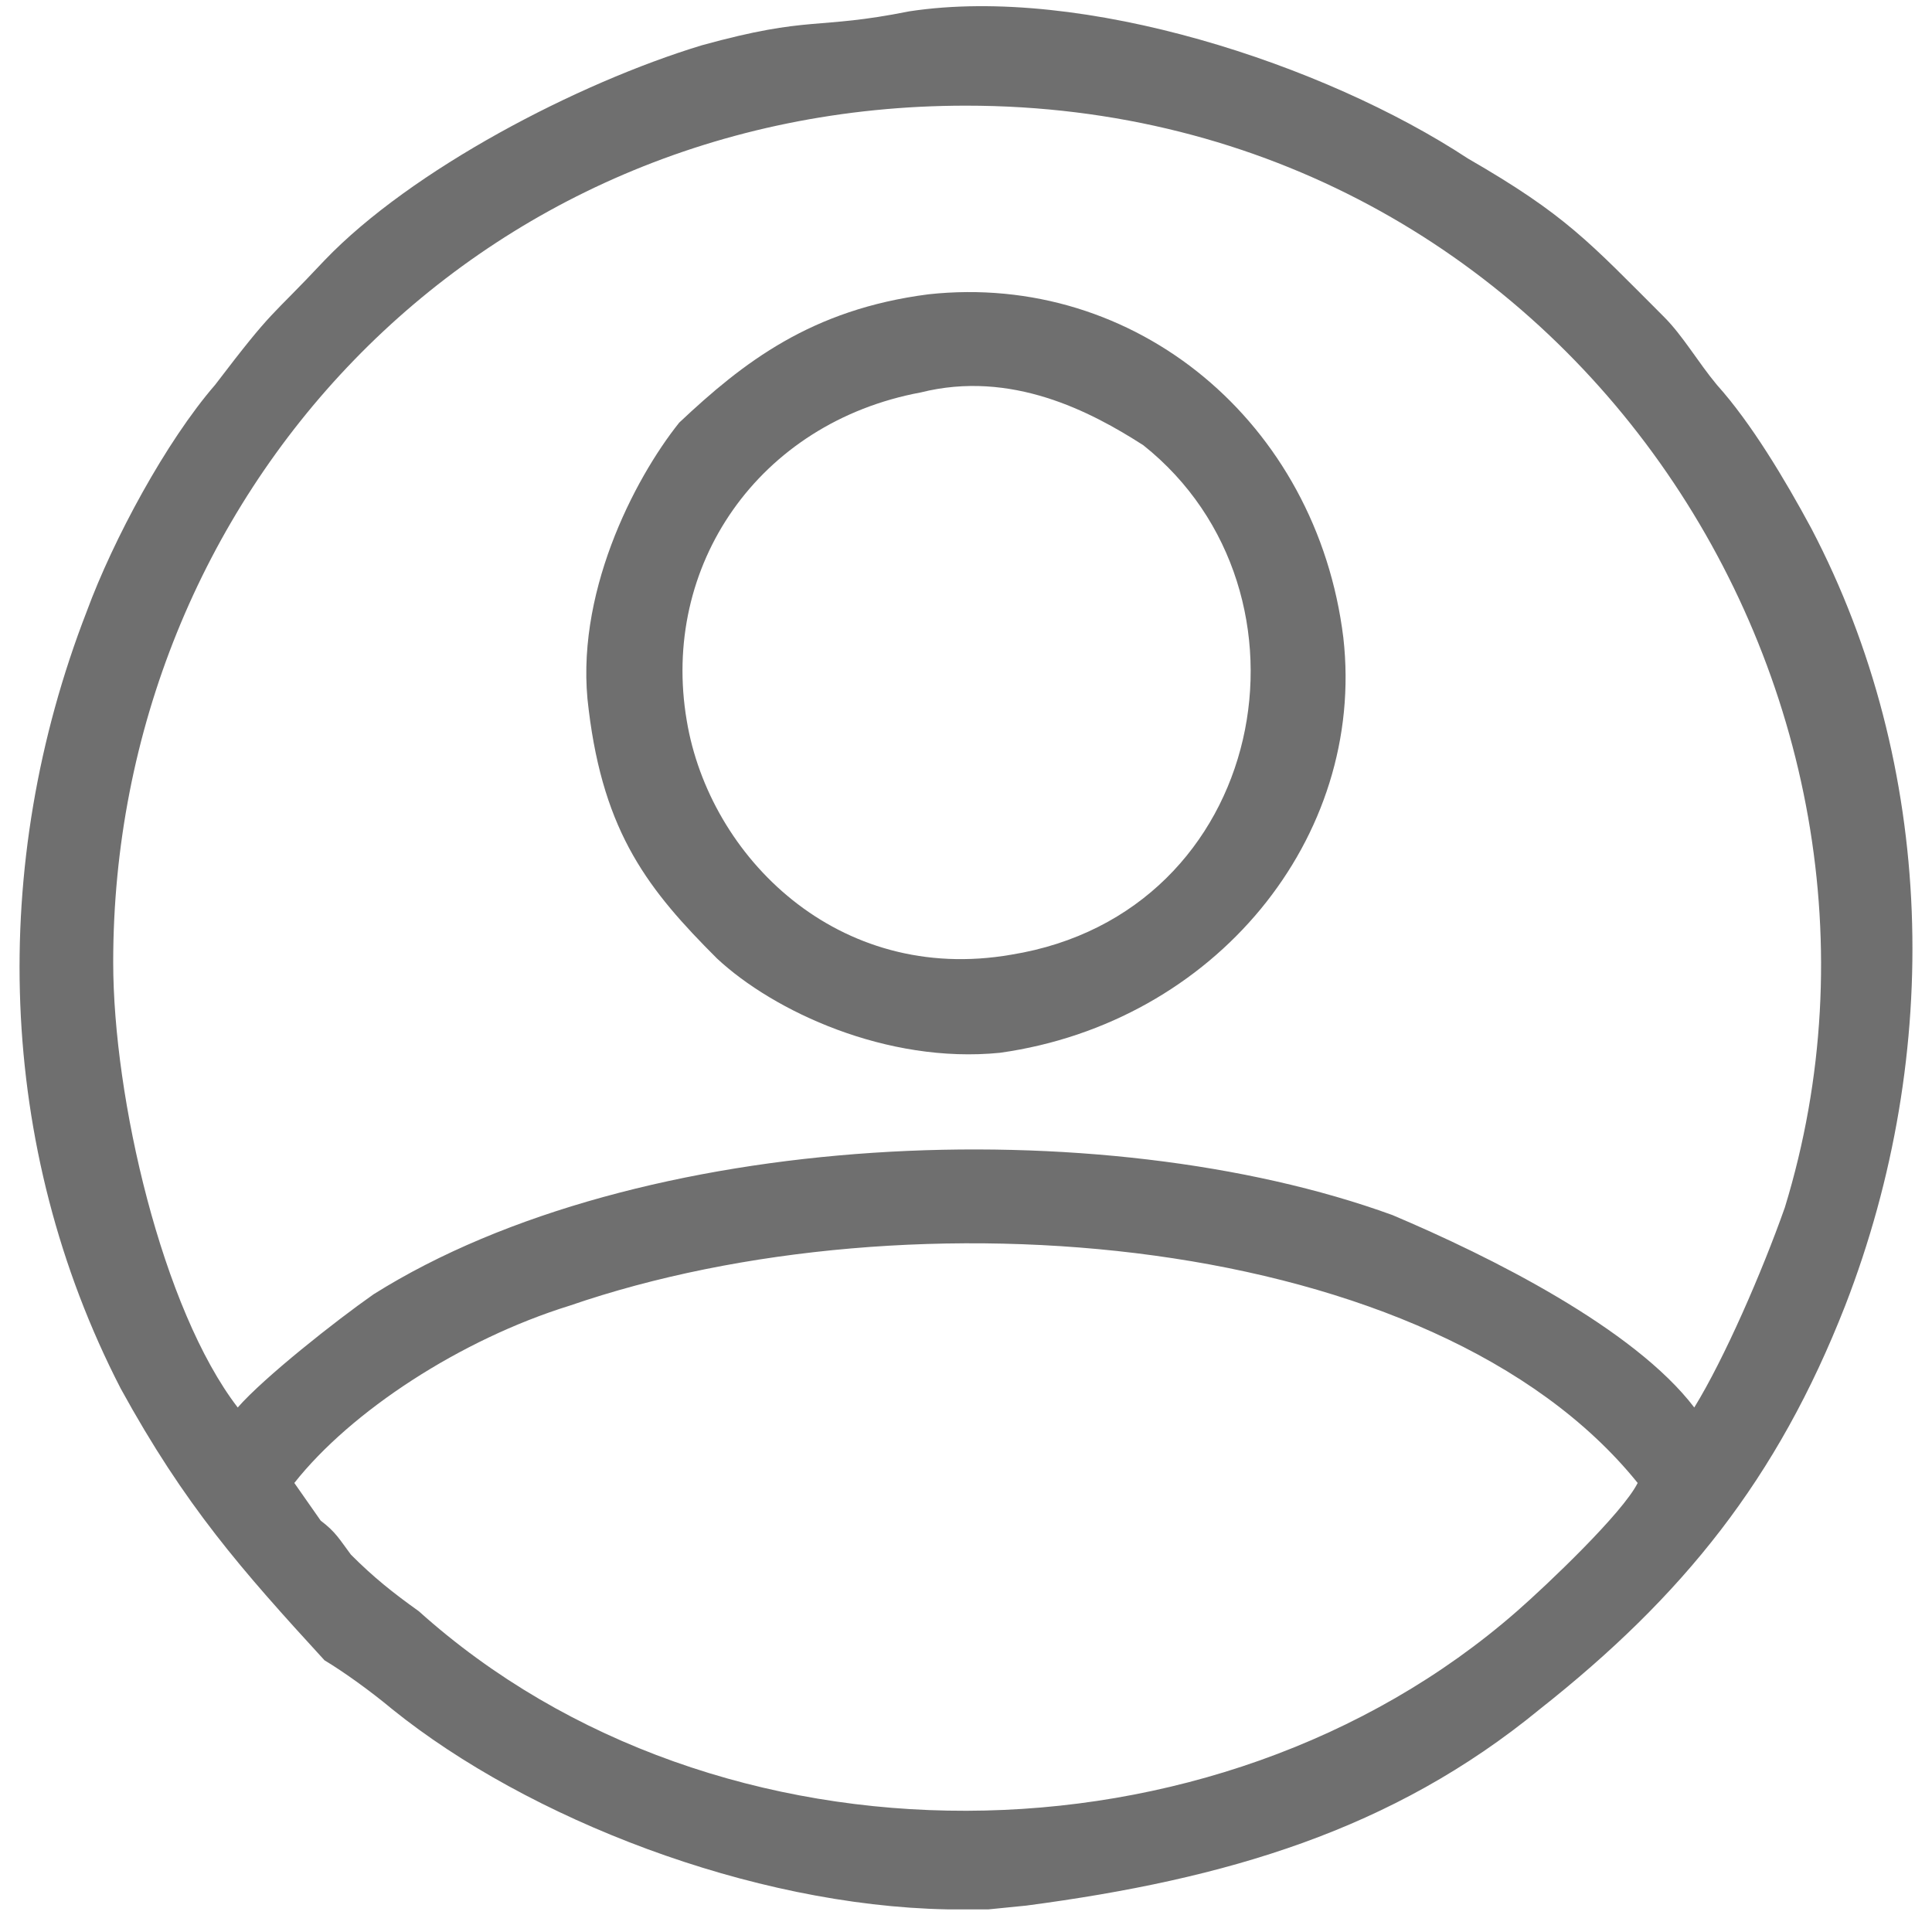
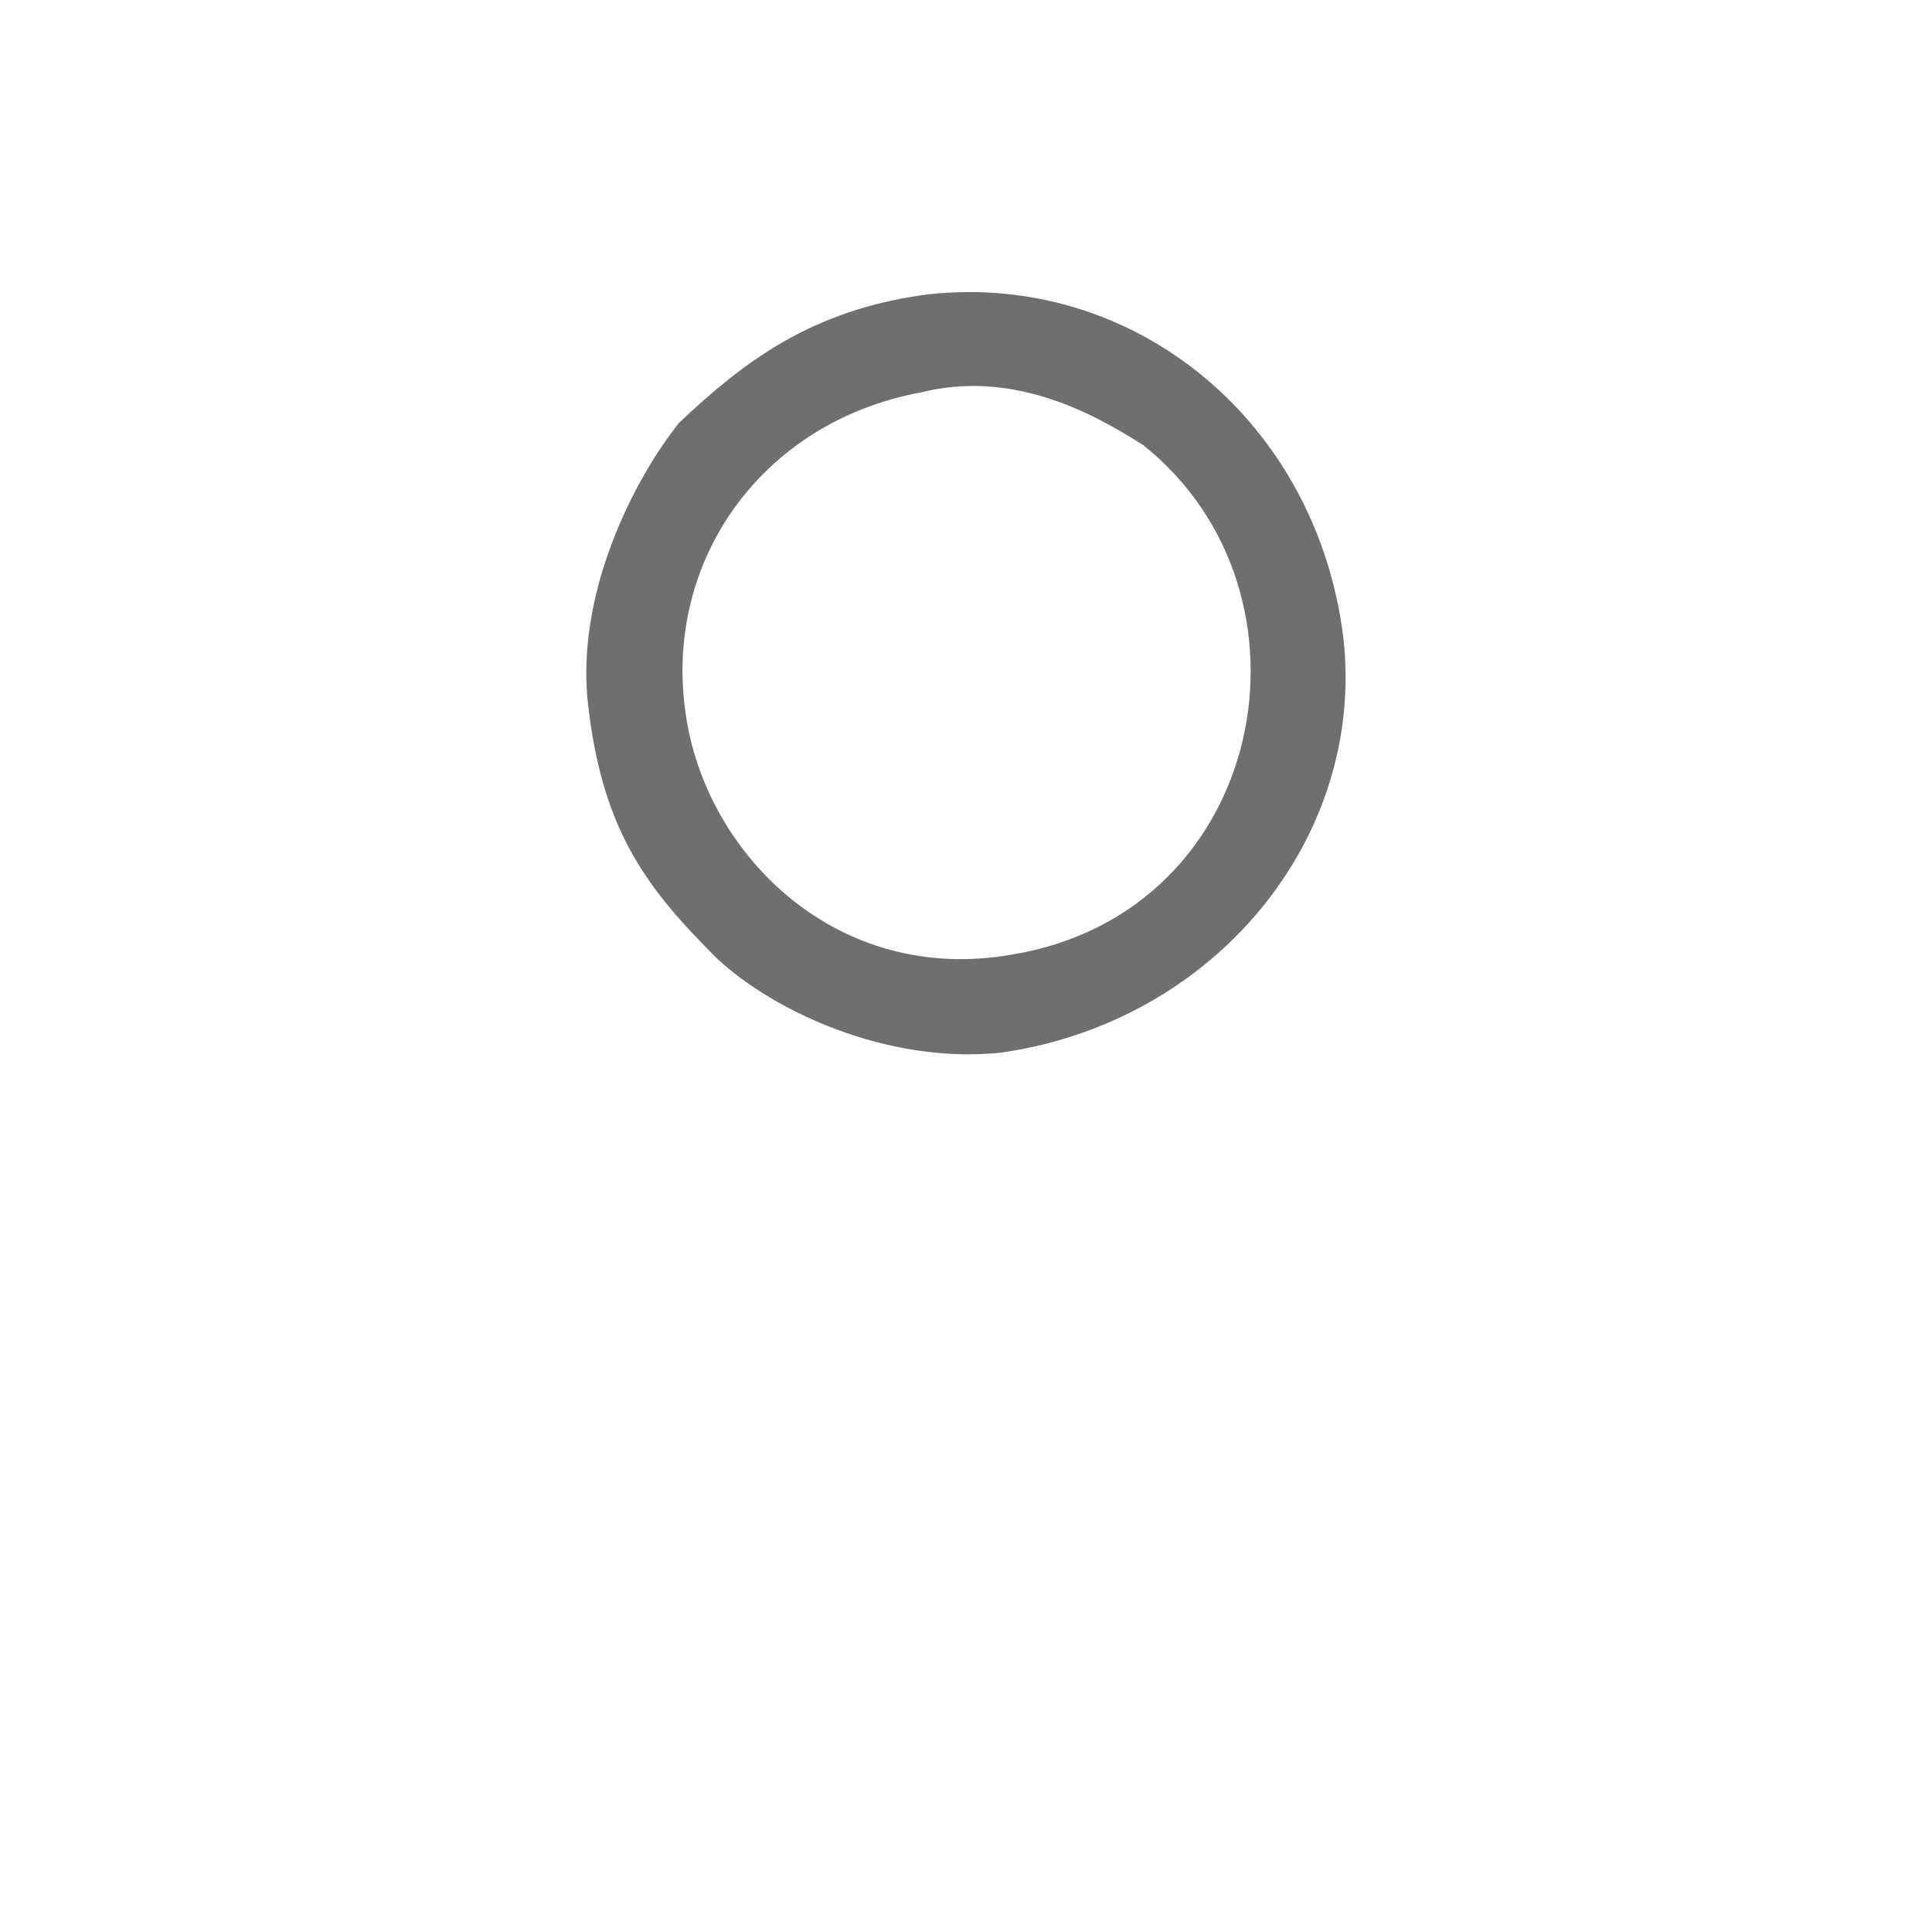
<svg xmlns="http://www.w3.org/2000/svg" xml:space="preserve" width="512px" height="512px" version="1.1" style="shape-rendering:geometricPrecision; text-rendering:geometricPrecision; image-rendering:optimizeQuality; fill-rule:evenodd; clip-rule:evenodd" viewBox="0 0 512 512">
  <defs>
    <style type="text/css">
   
    .fil0 {fill:#6F6F6F}
   
  </style>
  </defs>
  <g id="Layer_x0020_1">
    <g id="_841081360">
-       <path class="fil0" d="M78 393c15,-19 44,-38 73,-47 90,-31 229,-20 283,47 -4,8 -24,27 -32,34 -80,70 -212,71 -291,0 -7,-5 -12,-9 -18,-15 -3,-4 -4,-6 -8,-9l-7 -10zm371 -20c-16,-21 -54,-40 -80,-51 -77,-28 -200,-23 -270,21 -10,7 -29,22 -36,30 -20,-26 -33,-82 -33,-118 0,-123 95,-227 226,-227 159,0 259,155 217,292 -6,17 -16,40 -24,53zm-208 -370c-25,5 -26,1 -55,9 -33,10 -77,33 -100,57 -15,16 -13,12 -29,33 -13,15 -27,41 -34,60 -26,67 -24,142 9,206 17,31 32,48 54,72 5,3 12,8 18,13 36,29 95,52 147,53l11 0 10 -1c53,-7 97,-20 136,-52 38,-30 63,-61 81,-107 26,-67 24,-143 -9,-206 -7,-13 -16,-28 -25,-38 -5,-6 -9,-13 -14,-18 -20,-20 -26,-27 -52,-42 -38,-25 -102,-46 -148,-39z" />
      <path class="fil0" d="M244 104c24,-6 45,5 59,14 49,39 33,124 -35,135 -46,8 -80,-26 -86,-62 -7,-41 19,-79 62,-87zm-88 84c4,33 16,48 34,66 15,14 45,28 75,25 57,-8 97,-57 91,-110 -7,-57 -55,-97 -110,-91 -31,4 -49,18 -66,34 -12,15 -28,46 -24,76z" />
    </g>
  </g>
</svg>